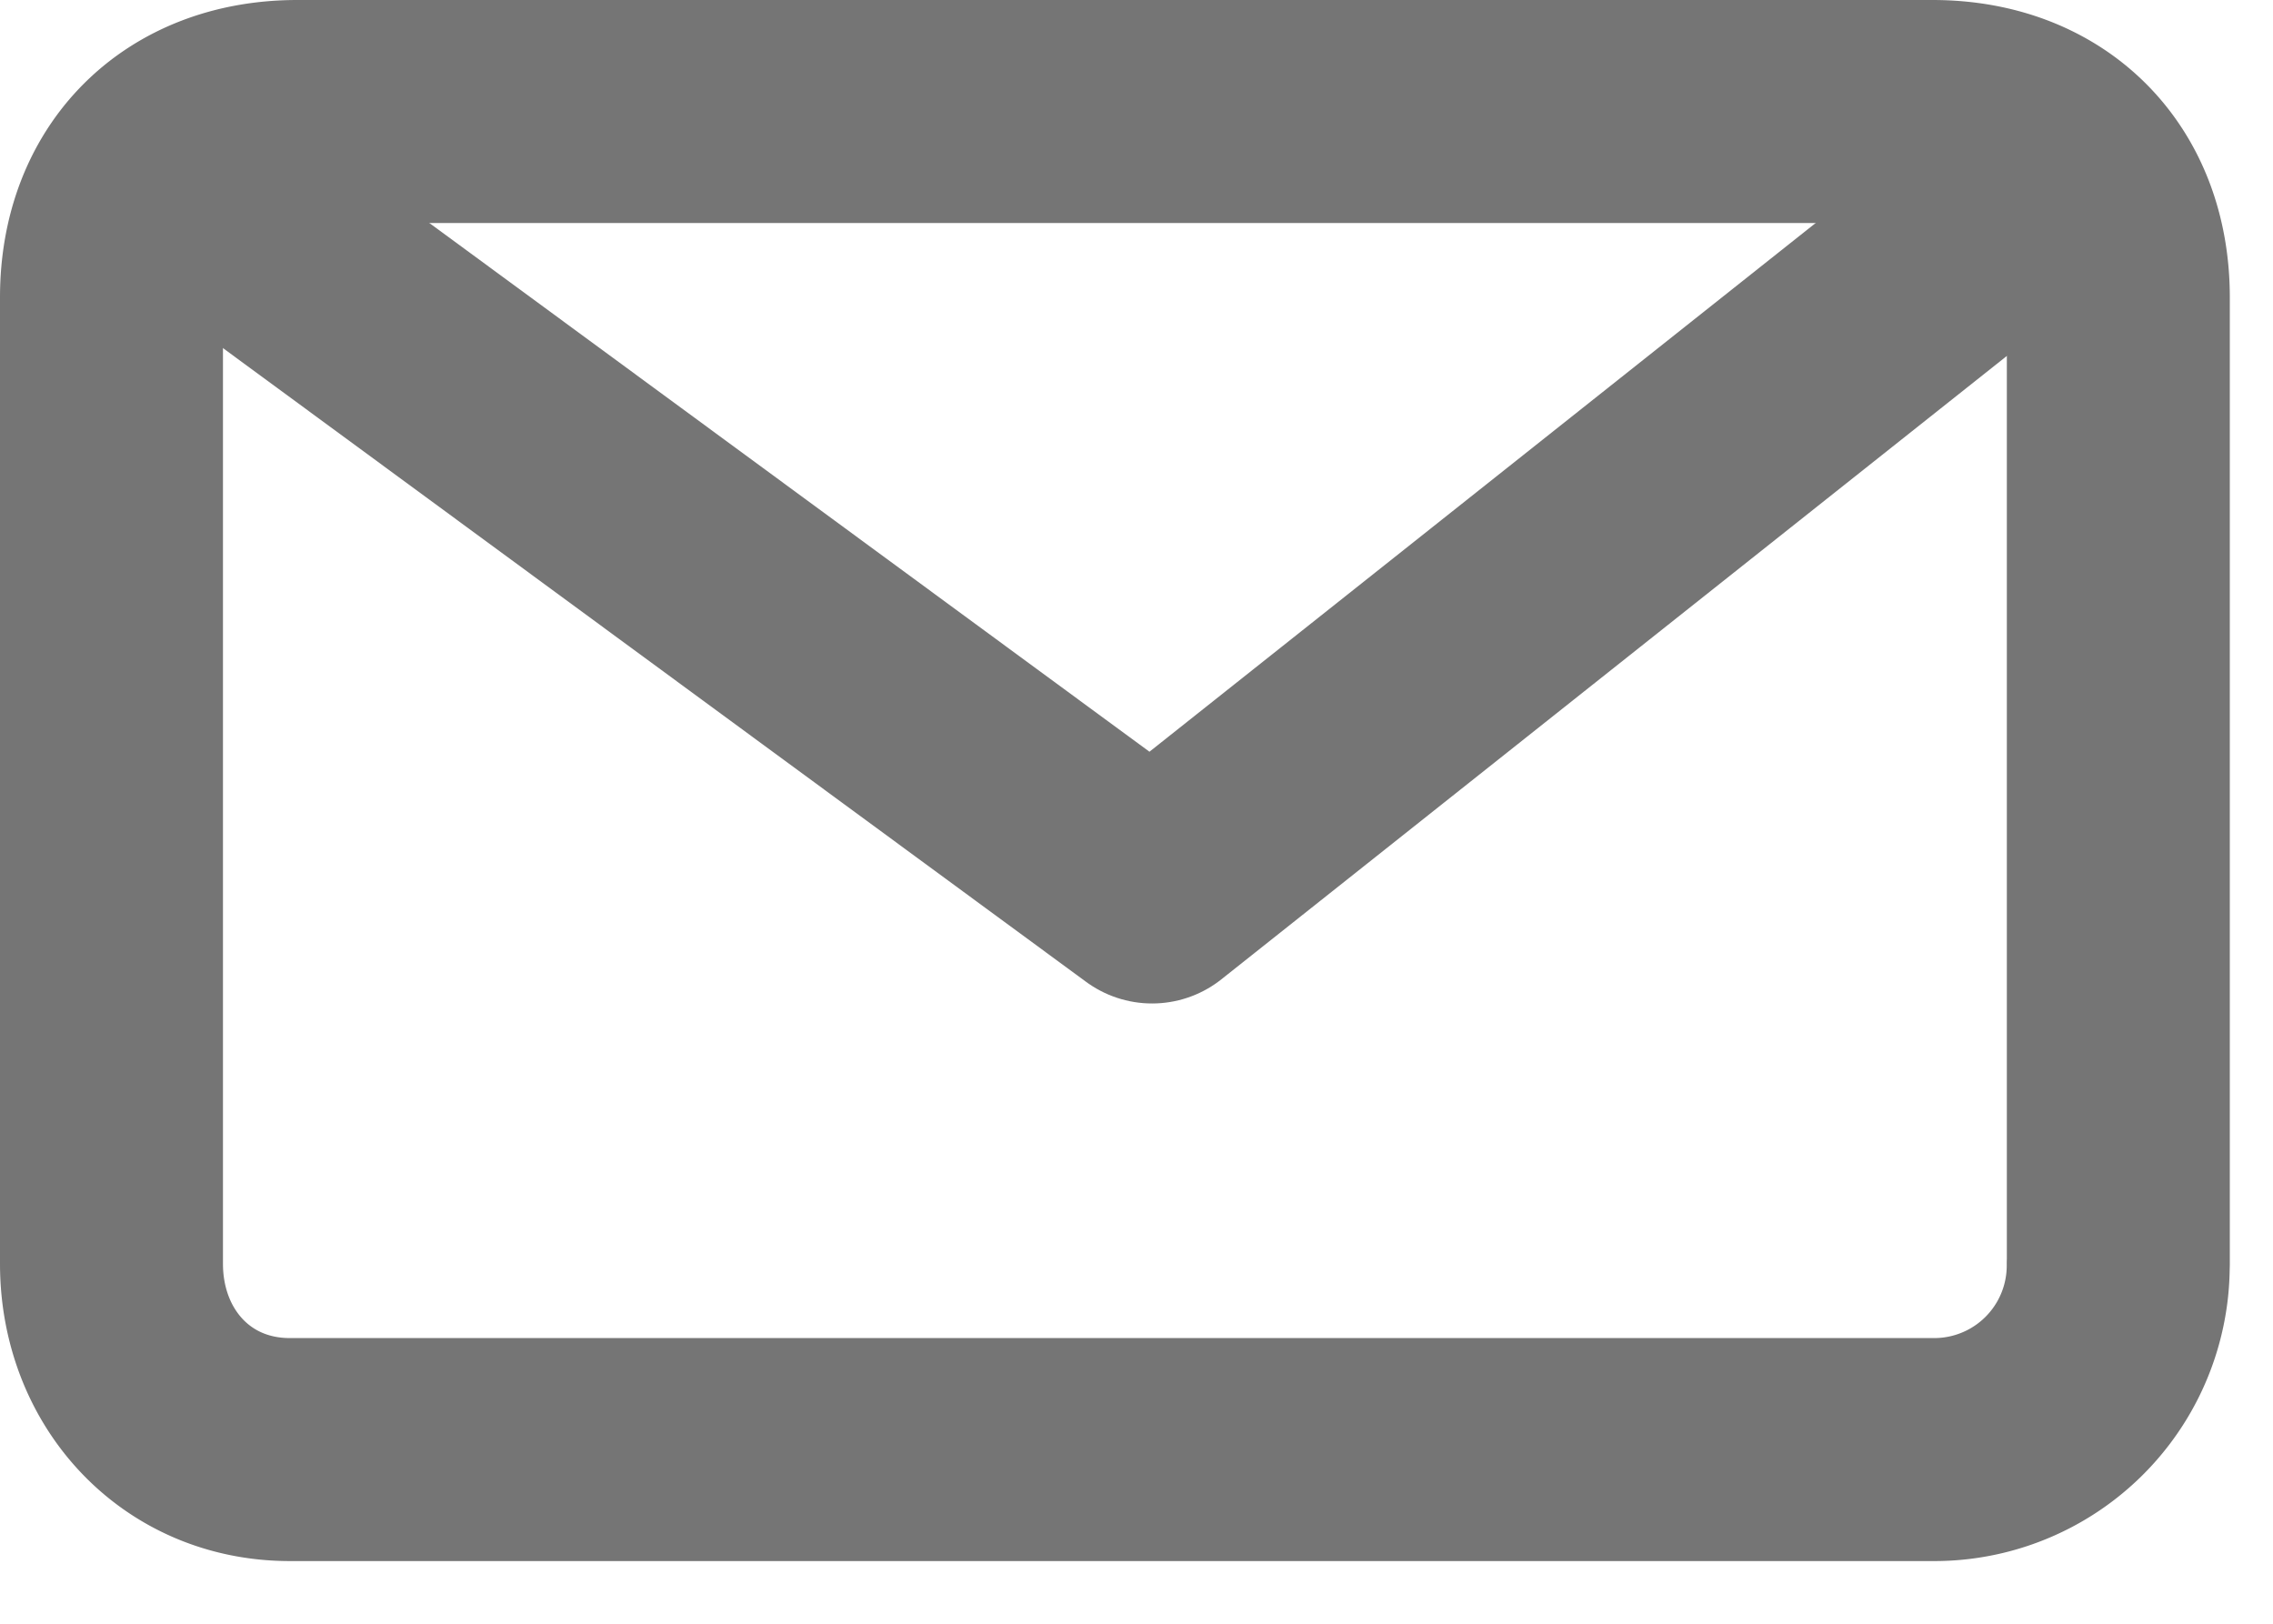
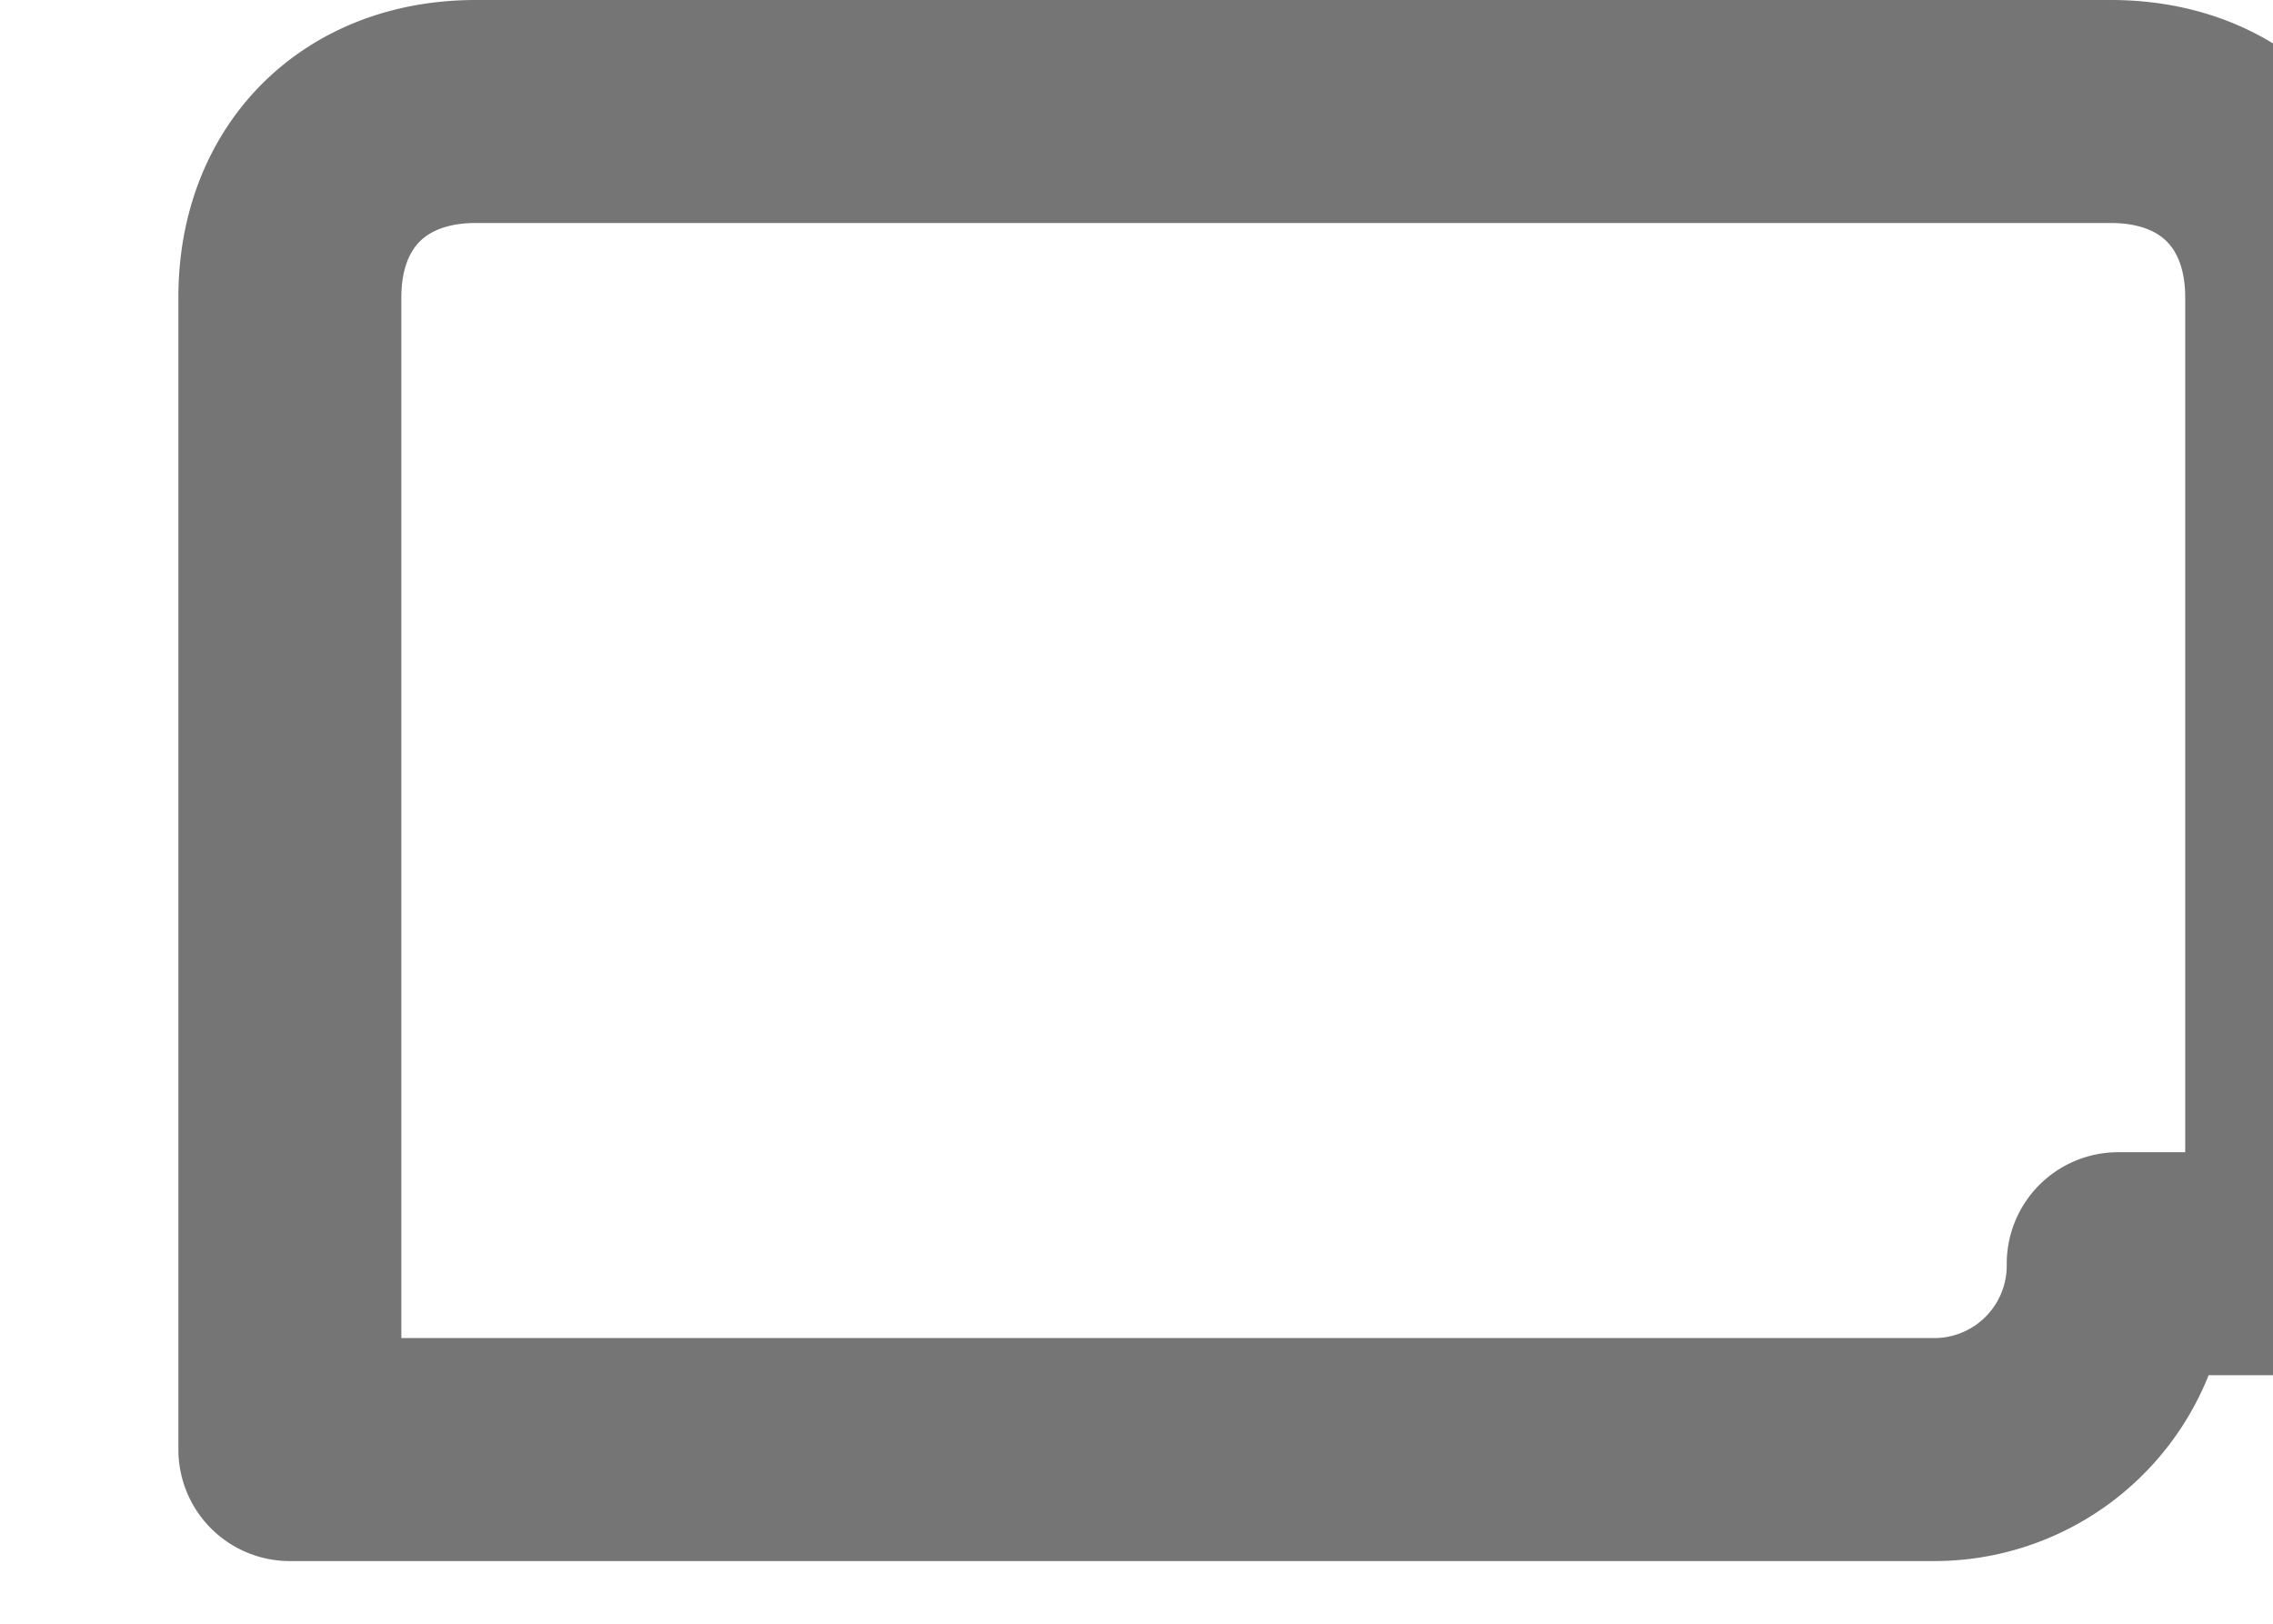
<svg xmlns="http://www.w3.org/2000/svg" width="21" height="15" fill="none">
-   <path d="M19.57 11.674a1.7 1.7 0 0 1-1.716 1.717H2.678c-.961 0-1.648-.756-1.648-1.717V2.747c0-1.03.687-1.717 1.717-1.717h15.107c1.03 0 1.717.687 1.717 1.717v8.927z" stroke="#757575" stroke-width="2.06" stroke-miterlimit="10" stroke-linecap="round" stroke-linejoin="round" />
-   <path d="M19.125 1.51l-8.481 6.73-9.167-6.73" stroke="#757575" stroke-width="2.06" stroke-miterlimit="10" stroke-linejoin="round" />
+   <path d="M19.57 11.674a1.7 1.7 0 0 1-1.716 1.717H2.678V2.747c0-1.03.687-1.717 1.717-1.717h15.107c1.03 0 1.717.687 1.717 1.717v8.927z" stroke="#757575" stroke-width="2.06" stroke-miterlimit="10" stroke-linecap="round" stroke-linejoin="round" />
</svg>